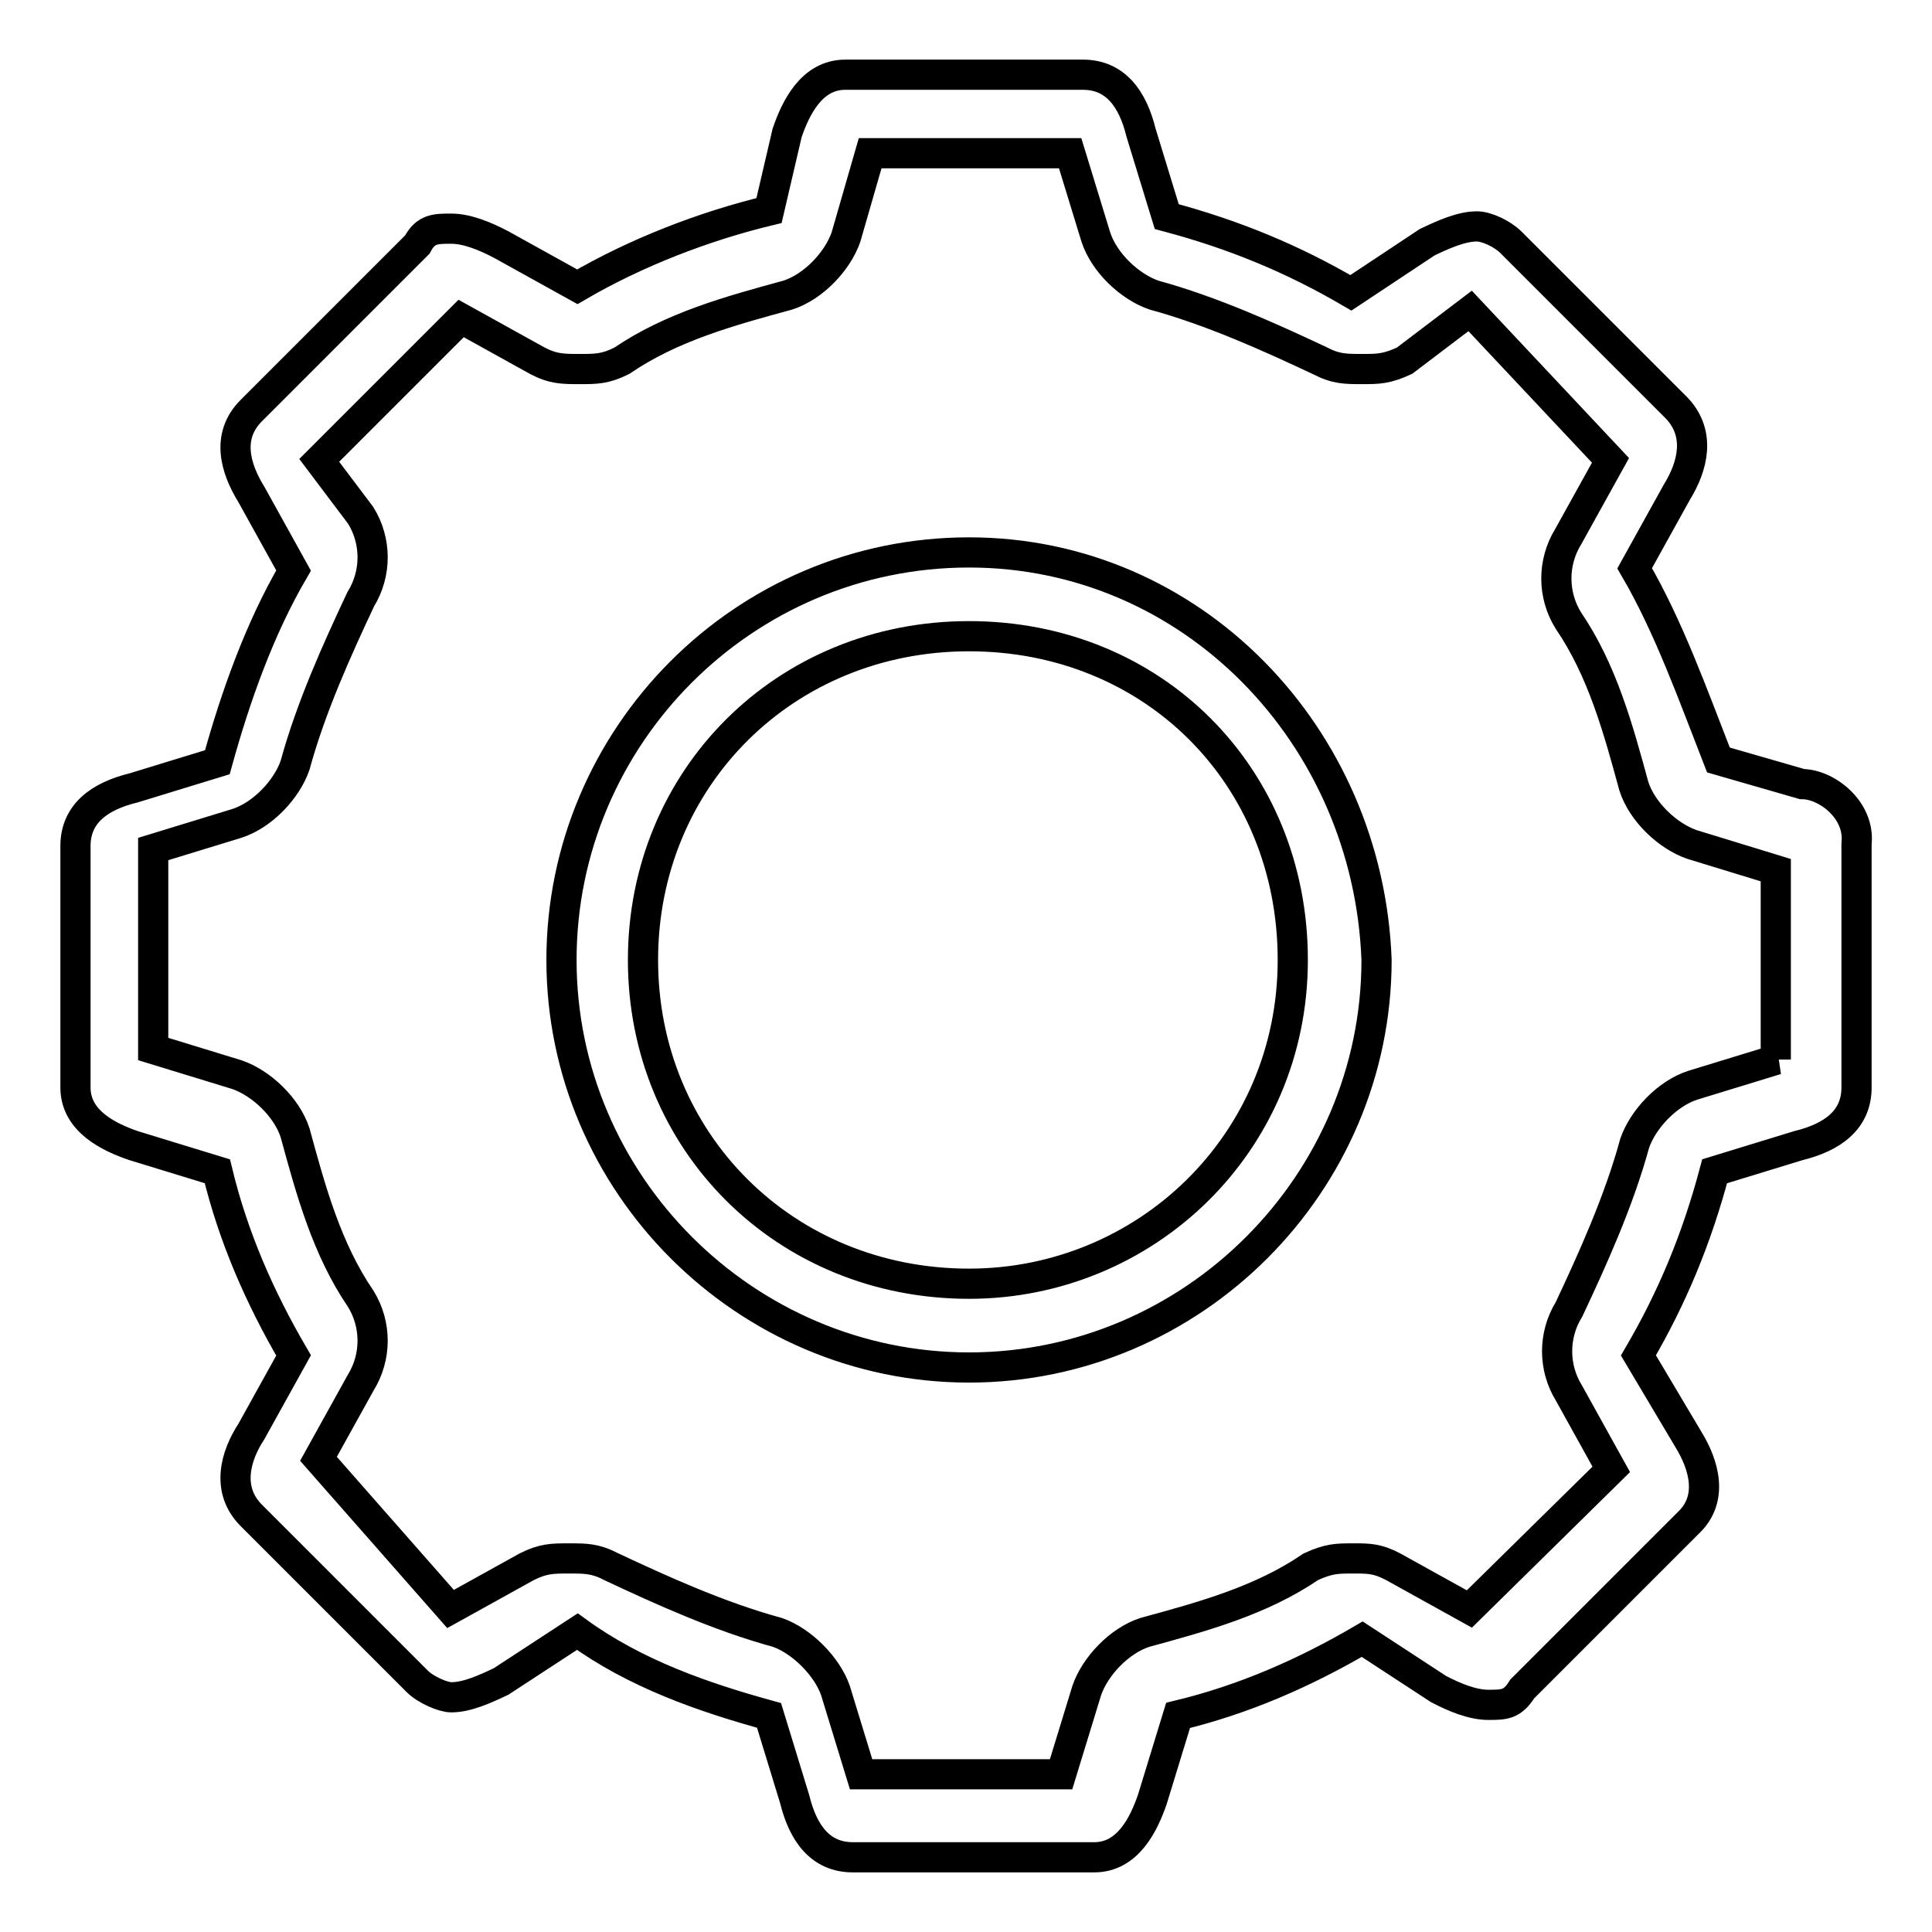
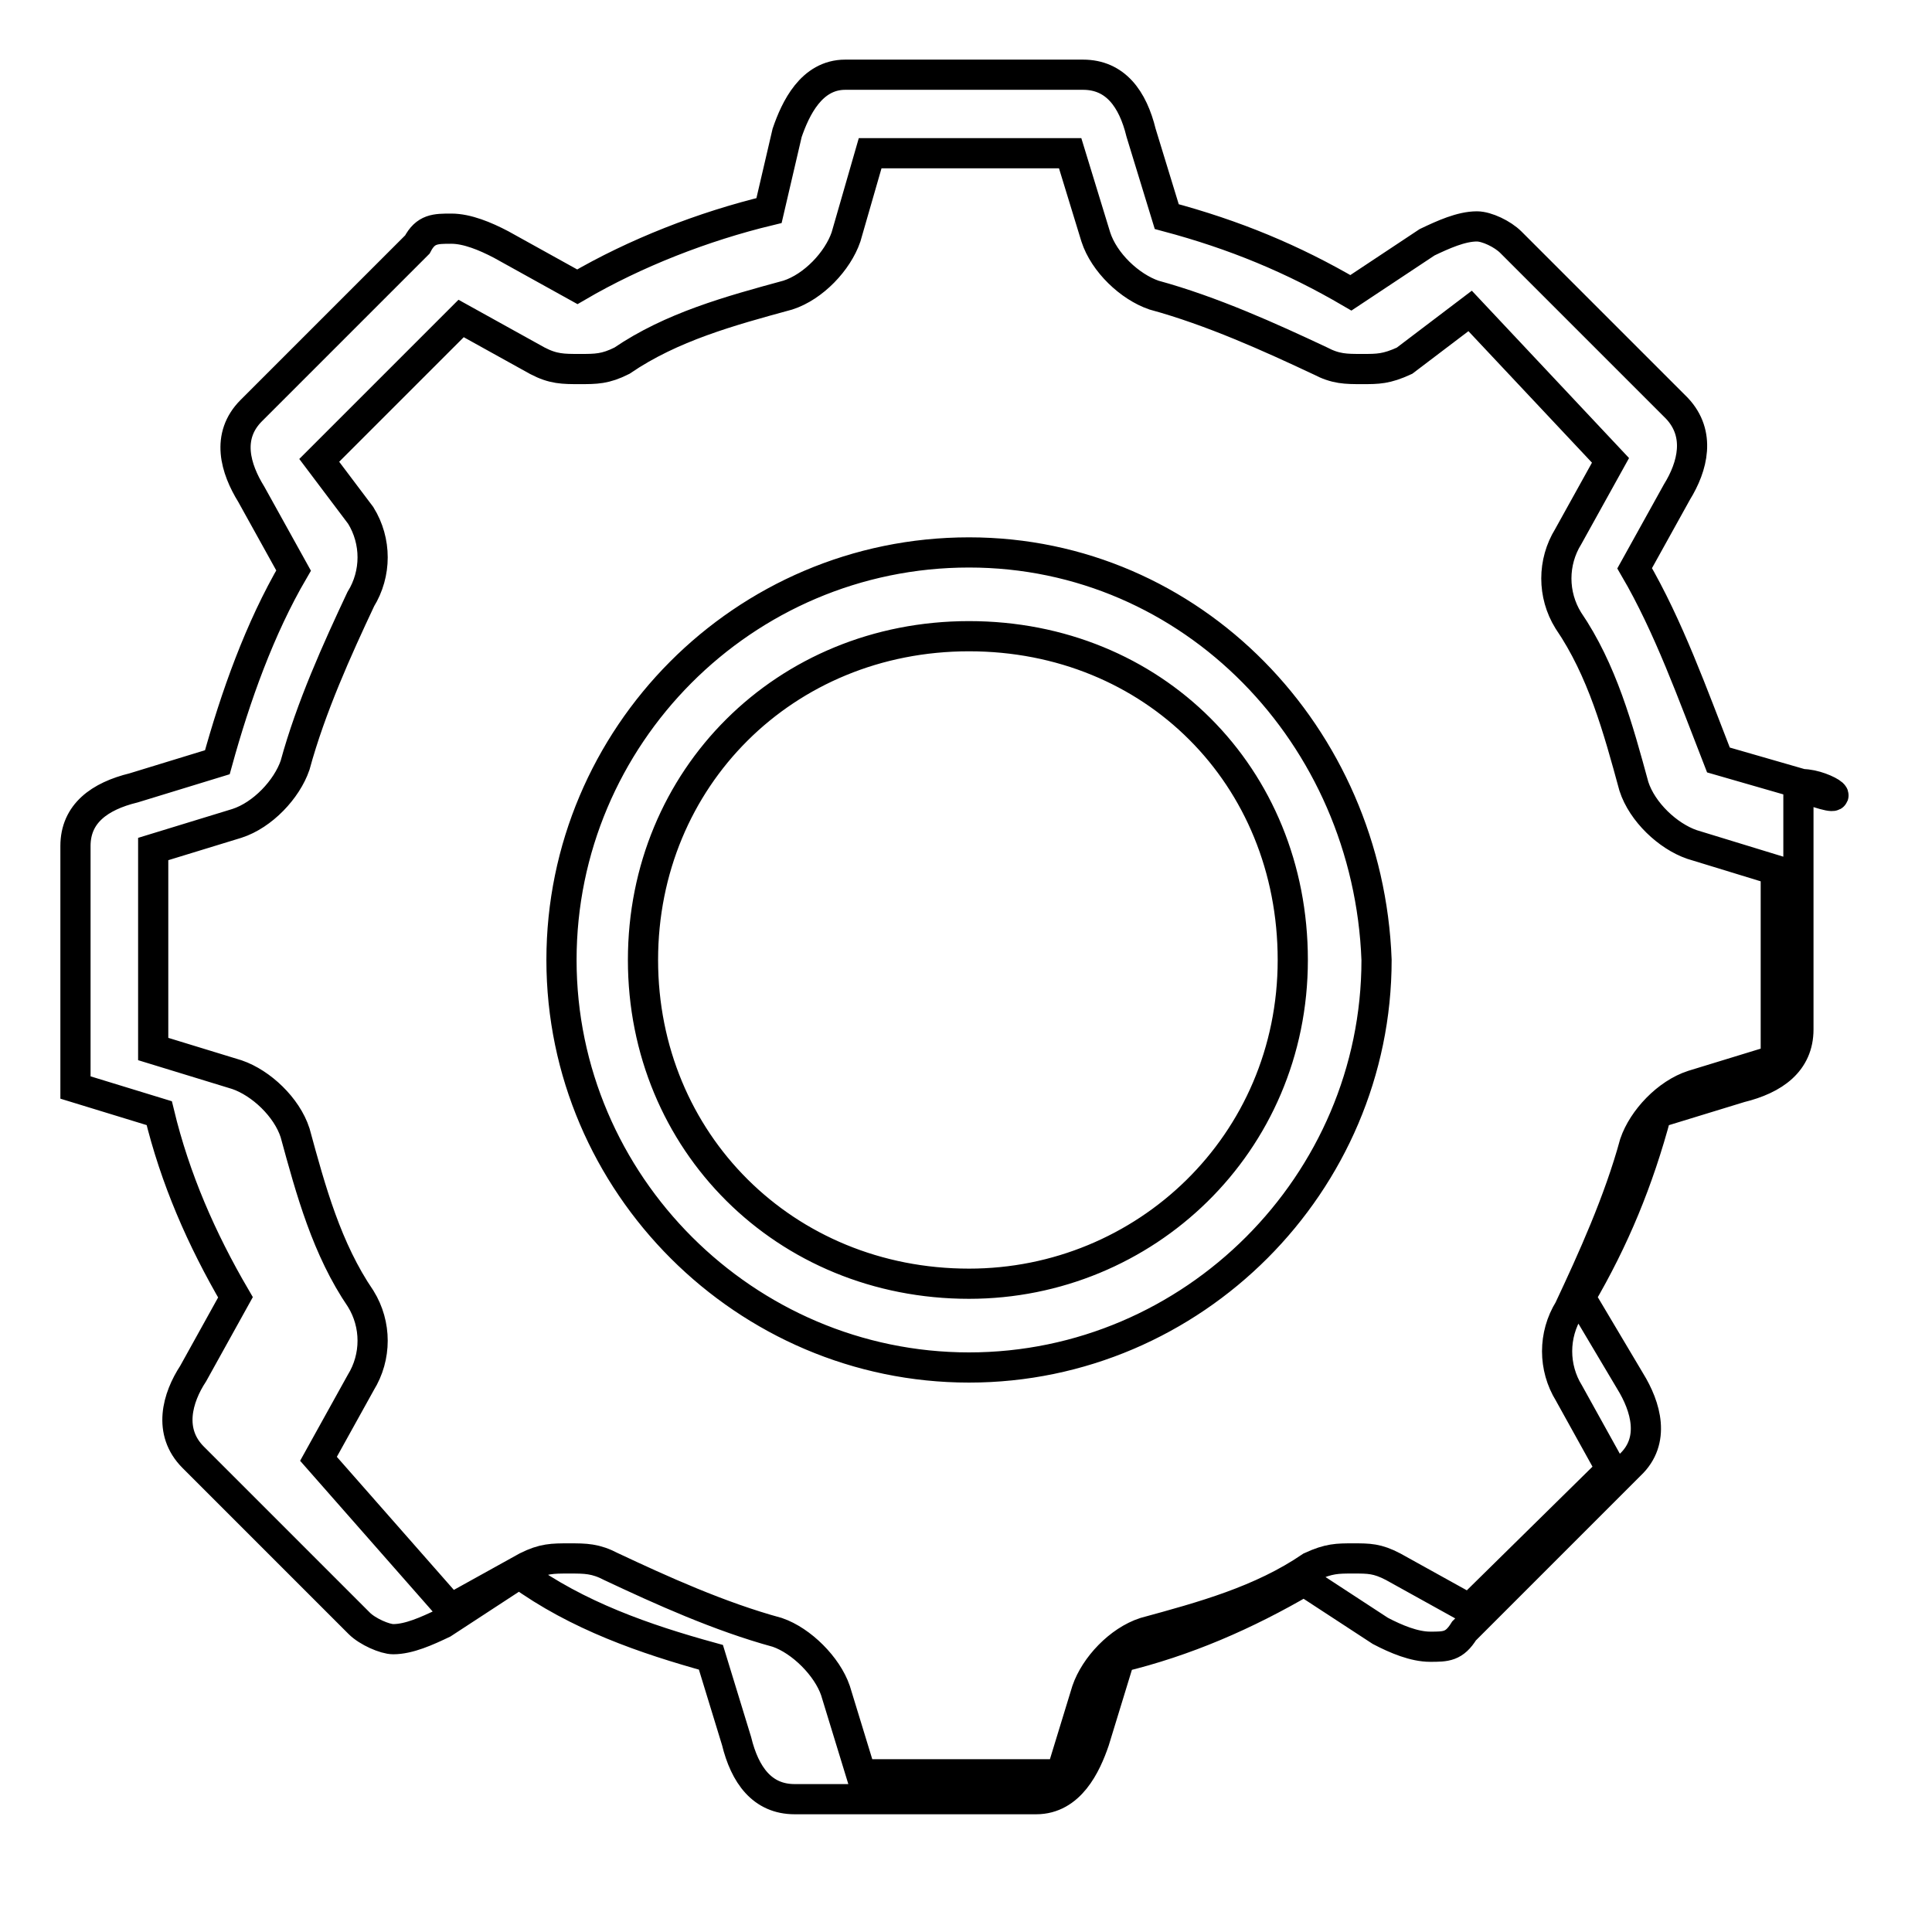
<svg xmlns="http://www.w3.org/2000/svg" version="1.1" x="0px" y="0px" viewBox="0 0 256 256" enable-background="new 0 0 256 256" xml:space="preserve">
  <g>
-     <path stroke-width="4" fill-opacity="0" stroke="#000000" d="M128.4,73.2c-29.9,0-54,24.4-54,54c0,29.7,24.4,54,54,54c29.7,0,54-24.4,54-54 C181.3,97.5,158,73.2,128.4,73.2z M128.4,170.1c-24.4,0-43.2-18.8-43.2-42.9s18.8-42.9,43.2-42.9s42.9,18.5,42.9,42.9 C171.3,151.6,151.7,170.1,128.4,170.1z M238.8,103.9l-11.1-3.2c-3.4-8.7-6.6-17.7-11.1-25.4l5.6-10.1c2.1-3.4,3.2-7.7,0-11.1 l-22-22c-1.1-1.1-3.2-2.1-4.5-2.1c-2.1,0-4.5,1.1-6.6,2.1L179,38.8c-7.7-4.5-15.4-7.7-24.4-10.1l-3.4-11.1 c-1.1-4.5-3.4-7.7-7.7-7.7H112c-4.5,0-6.6,4.5-7.7,7.7l-2.4,10.3C93.2,30,84.2,33.5,76.5,38l-10.1-5.6c-2.1-1.1-4.5-2.1-6.6-2.1 c-2.1,0-3.4,0-4.5,2.1l-22,22c-3.4,3.4-2.1,7.7,0,11.1l5.6,10.1c-4.5,7.7-7.7,16.7-10.1,25.4l-11.1,3.4c-4.5,1.1-7.7,3.4-7.7,7.7 v32c0,4.5,4.5,6.6,7.7,7.7l11.1,3.4c2.1,8.7,5.6,16.7,10.1,24.4l-5.6,10.1c-2.1,3.2-3.4,7.7,0,11.1l22,22c1.1,1.1,3.4,2.1,4.5,2.1 c2.1,0,4.5-1.1,6.6-2.1l10.1-6.6c7.7,5.6,16.7,8.7,25.4,11.1l3.4,11.1c1.1,4.5,3.4,7.7,7.7,7.7h32c4.5,0,6.6-4.5,7.7-7.7l3.4-11.1 c8.7-2.1,16.7-5.6,24.4-10.1l10.1,6.6c2.1,1.1,4.5,2.1,6.6,2.1s3.2,0,4.5-2.1l22-22c3.4-3.2,2.1-7.7,0-11.1l-6.6-11.1 c4.5-7.7,7.7-15.4,10.1-24.4l11.1-3.4c4.5-1.1,7.7-3.4,7.7-7.7v-32.3C246.5,107.3,242,103.9,238.8,103.9z M235.4,140.4L235.4,140.4 l-11.1,3.4c-3.4,1.1-6.6,4.5-7.7,7.7c-2.1,7.7-5.6,15.4-8.7,22c-2.1,3.4-2.1,7.7,0,11.1l5.6,10.1l-18.8,18.5l0,0l-10.1-5.6 c-2.1-1.1-3.2-1.1-5.3-1.1s-3.2,0-5.6,1.1c-6.6,4.5-14.3,6.6-22,8.7c-3.4,1.1-6.6,4.5-7.7,7.7l-3.4,11.1l0,0h-26.5l-3.4-11.1 c-1.1-3.2-4.5-6.6-7.7-7.7c-7.7-2.1-15.4-5.6-22-8.7c-2.1-1.1-3.4-1.1-5.6-1.1s-3.4,0-5.6,1.1l-10.1,5.6l0,0l-17.5-19.9l5.6-10.1 c2.1-3.4,2.1-7.7,0-11.1c-4.5-6.6-6.6-14.3-8.7-22c-1.1-3.4-4.5-6.6-7.7-7.7l-11.1-3.4l0,0v-26.5l11.1-3.4c3.4-1.1,6.6-4.5,7.7-7.7 c2.1-7.7,5.6-15.4,8.7-22c2.1-3.4,2.1-7.7,0-11.1L42.3,61l0,0l18.8-18.8l10.1,5.6c2.1,1.1,3.4,1.1,5.6,1.1s3.4,0,5.6-1.1 c6.6-4.5,14.3-6.6,22-8.7c3.4-1.1,6.6-4.5,7.7-7.7l3.2-11.1h26.5l0,0l3.4,11.1c1.1,3.4,4.5,6.6,7.7,7.7c7.7,2.1,15.4,5.6,22,8.7 c2.1,1.1,3.4,1.1,5.6,1.1c2.1,0,3.2,0,5.6-1.1l8.7-6.6L213.4,61l0,0l-5.6,10.1c-2.1,3.4-2.1,7.7,0,11.1c4.5,6.6,6.6,14.3,8.7,22 c1.1,3.4,4.5,6.6,7.7,7.7l11.1,3.4V140.4z" />
+     <path stroke-width="4" fill-opacity="0" stroke="#000000" d="M128.4,73.2c-29.9,0-54,24.4-54,54c0,29.7,24.4,54,54,54c29.7,0,54-24.4,54-54 C181.3,97.5,158,73.2,128.4,73.2z M128.4,170.1c-24.4,0-43.2-18.8-43.2-42.9s18.8-42.9,43.2-42.9s42.9,18.5,42.9,42.9 C171.3,151.6,151.7,170.1,128.4,170.1z M238.8,103.9l-11.1-3.2c-3.4-8.7-6.6-17.7-11.1-25.4l5.6-10.1c2.1-3.4,3.2-7.7,0-11.1 l-22-22c-1.1-1.1-3.2-2.1-4.5-2.1c-2.1,0-4.5,1.1-6.6,2.1L179,38.8c-7.7-4.5-15.4-7.7-24.4-10.1l-3.4-11.1 c-1.1-4.5-3.4-7.7-7.7-7.7H112c-4.5,0-6.6,4.5-7.7,7.7l-2.4,10.3C93.2,30,84.2,33.5,76.5,38l-10.1-5.6c-2.1-1.1-4.5-2.1-6.6-2.1 c-2.1,0-3.4,0-4.5,2.1l-22,22c-3.4,3.4-2.1,7.7,0,11.1l5.6,10.1c-4.5,7.7-7.7,16.7-10.1,25.4l-11.1,3.4c-4.5,1.1-7.7,3.4-7.7,7.7 v32l11.1,3.4c2.1,8.7,5.6,16.7,10.1,24.4l-5.6,10.1c-2.1,3.2-3.4,7.7,0,11.1l22,22c1.1,1.1,3.4,2.1,4.5,2.1 c2.1,0,4.5-1.1,6.6-2.1l10.1-6.6c7.7,5.6,16.7,8.7,25.4,11.1l3.4,11.1c1.1,4.5,3.4,7.7,7.7,7.7h32c4.5,0,6.6-4.5,7.7-7.7l3.4-11.1 c8.7-2.1,16.7-5.6,24.4-10.1l10.1,6.6c2.1,1.1,4.5,2.1,6.6,2.1s3.2,0,4.5-2.1l22-22c3.4-3.2,2.1-7.7,0-11.1l-6.6-11.1 c4.5-7.7,7.7-15.4,10.1-24.4l11.1-3.4c4.5-1.1,7.7-3.4,7.7-7.7v-32.3C246.5,107.3,242,103.9,238.8,103.9z M235.4,140.4L235.4,140.4 l-11.1,3.4c-3.4,1.1-6.6,4.5-7.7,7.7c-2.1,7.7-5.6,15.4-8.7,22c-2.1,3.4-2.1,7.7,0,11.1l5.6,10.1l-18.8,18.5l0,0l-10.1-5.6 c-2.1-1.1-3.2-1.1-5.3-1.1s-3.2,0-5.6,1.1c-6.6,4.5-14.3,6.6-22,8.7c-3.4,1.1-6.6,4.5-7.7,7.7l-3.4,11.1l0,0h-26.5l-3.4-11.1 c-1.1-3.2-4.5-6.6-7.7-7.7c-7.7-2.1-15.4-5.6-22-8.7c-2.1-1.1-3.4-1.1-5.6-1.1s-3.4,0-5.6,1.1l-10.1,5.6l0,0l-17.5-19.9l5.6-10.1 c2.1-3.4,2.1-7.7,0-11.1c-4.5-6.6-6.6-14.3-8.7-22c-1.1-3.4-4.5-6.6-7.7-7.7l-11.1-3.4l0,0v-26.5l11.1-3.4c3.4-1.1,6.6-4.5,7.7-7.7 c2.1-7.7,5.6-15.4,8.7-22c2.1-3.4,2.1-7.7,0-11.1L42.3,61l0,0l18.8-18.8l10.1,5.6c2.1,1.1,3.4,1.1,5.6,1.1s3.4,0,5.6-1.1 c6.6-4.5,14.3-6.6,22-8.7c3.4-1.1,6.6-4.5,7.7-7.7l3.2-11.1h26.5l0,0l3.4,11.1c1.1,3.4,4.5,6.6,7.7,7.7c7.7,2.1,15.4,5.6,22,8.7 c2.1,1.1,3.4,1.1,5.6,1.1c2.1,0,3.2,0,5.6-1.1l8.7-6.6L213.4,61l0,0l-5.6,10.1c-2.1,3.4-2.1,7.7,0,11.1c4.5,6.6,6.6,14.3,8.7,22 c1.1,3.4,4.5,6.6,7.7,7.7l11.1,3.4V140.4z" />
  </g>
</svg>